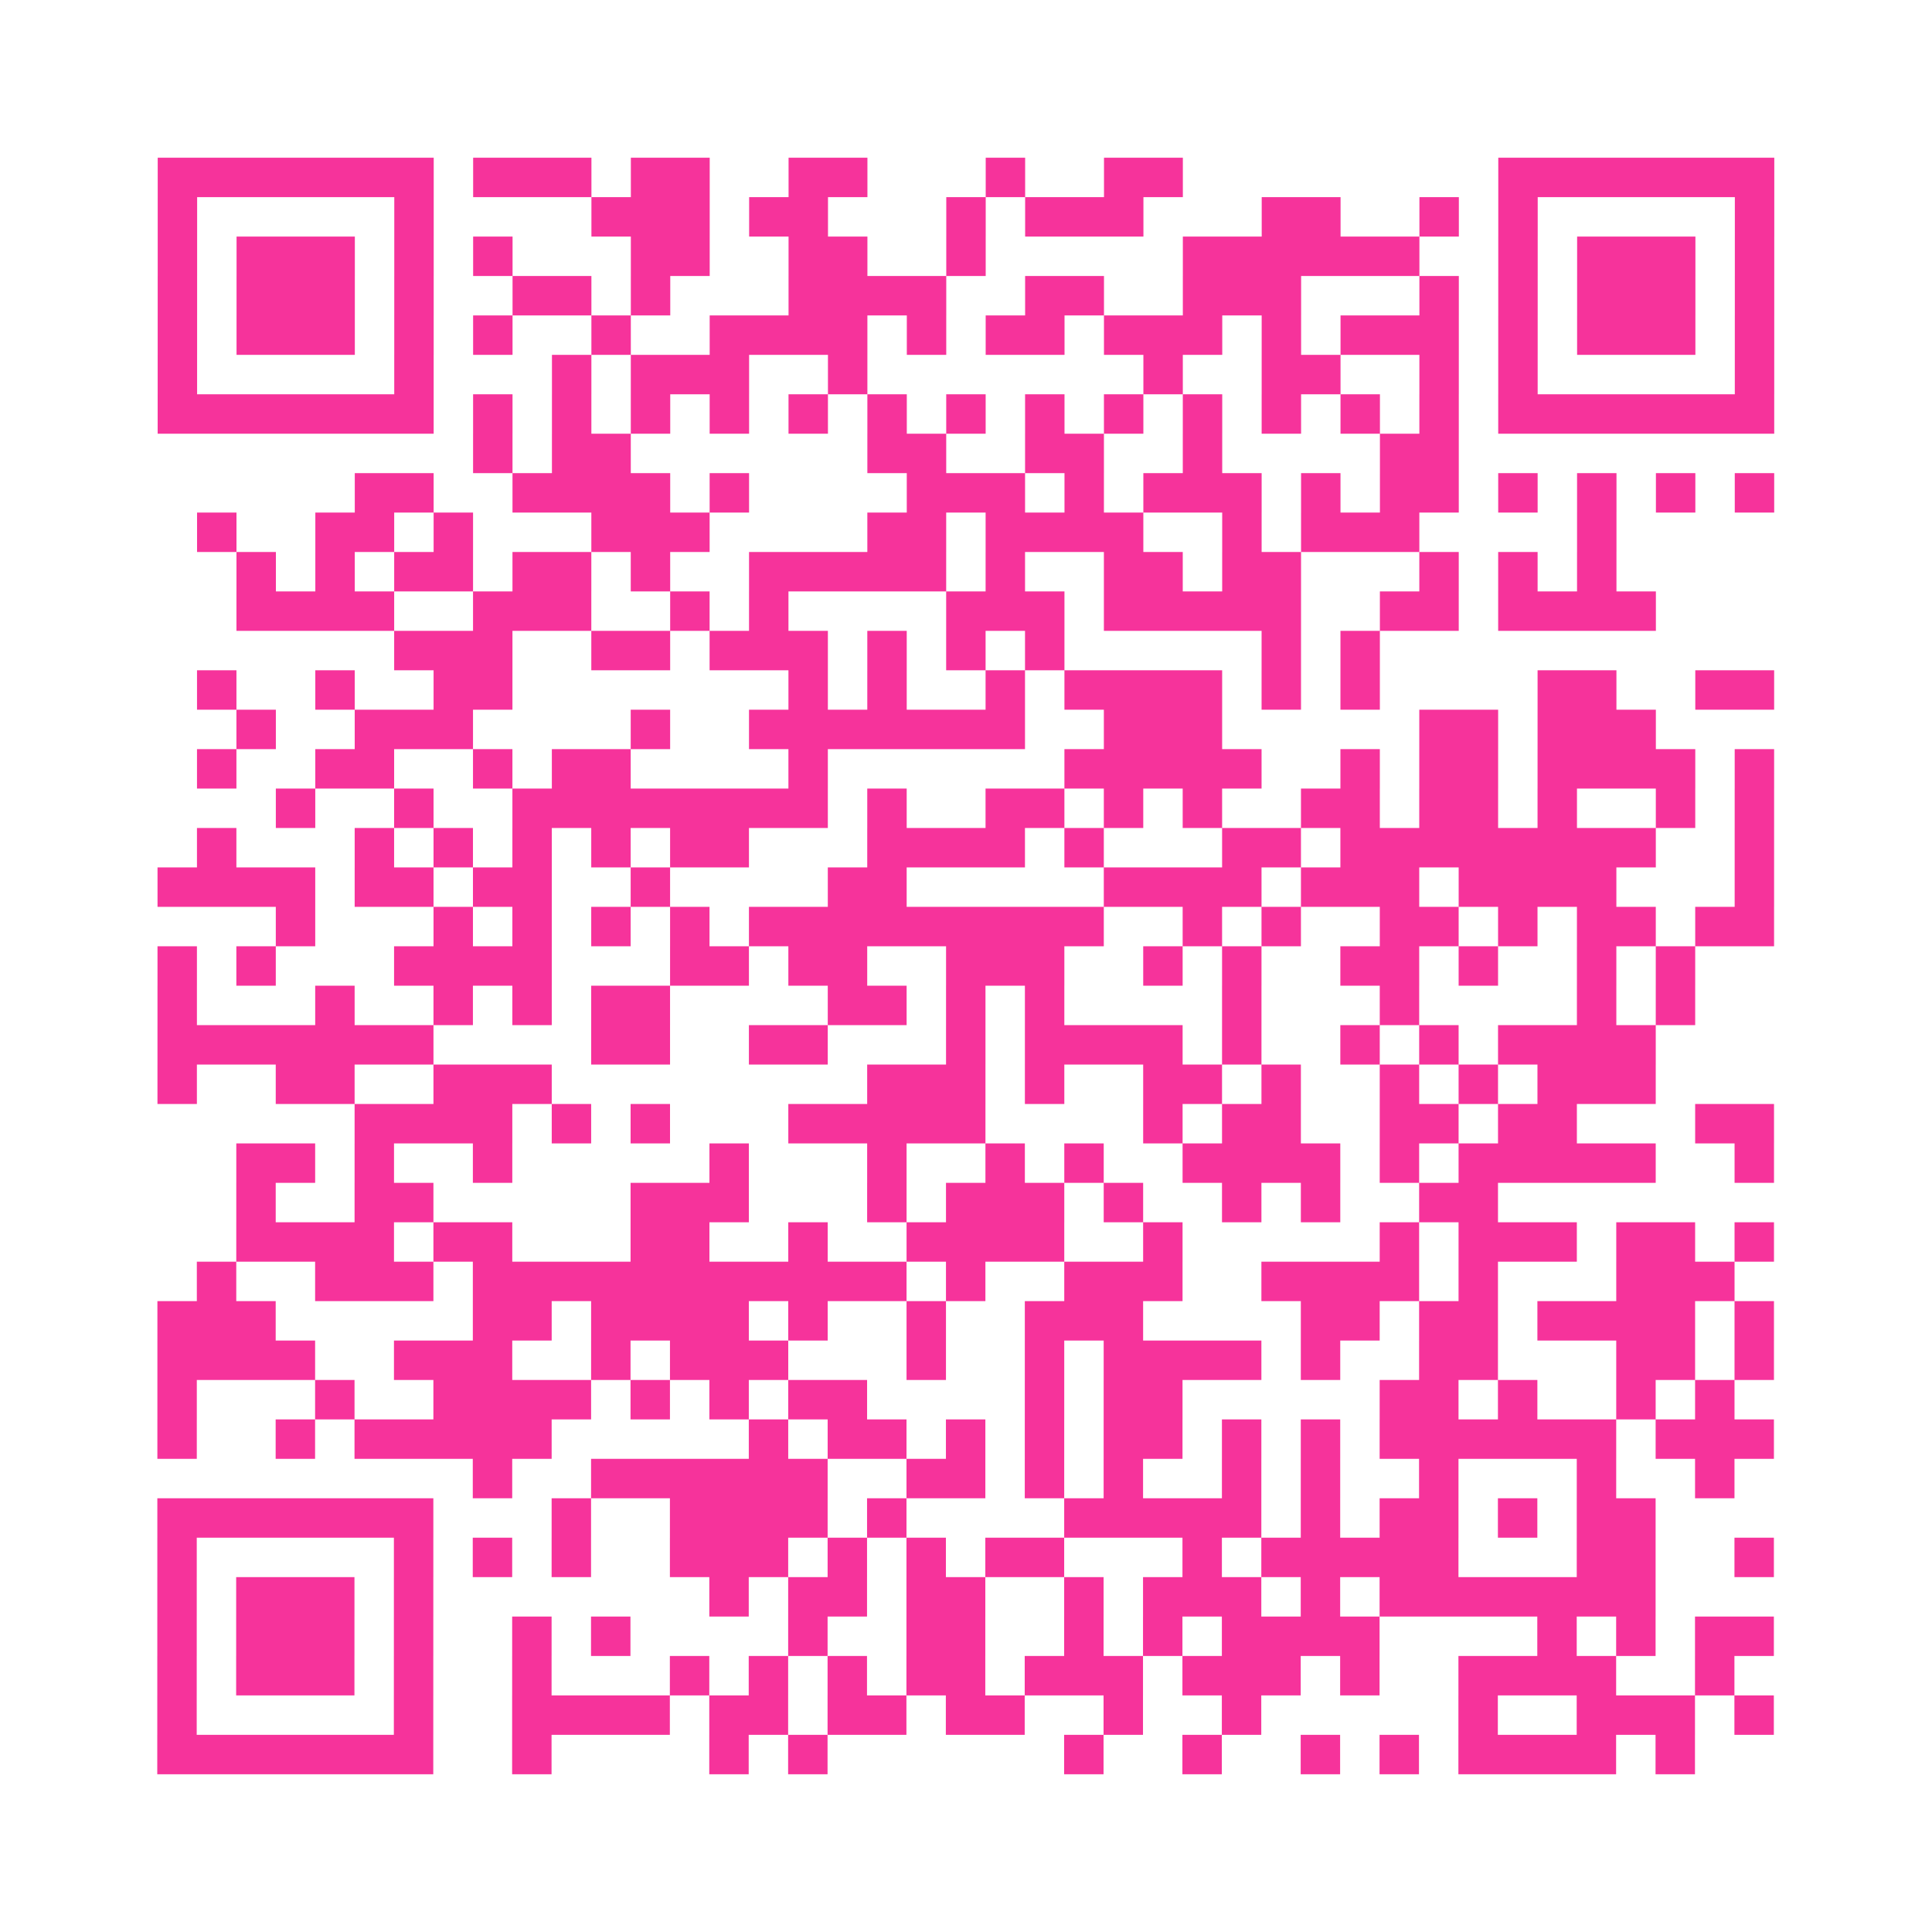
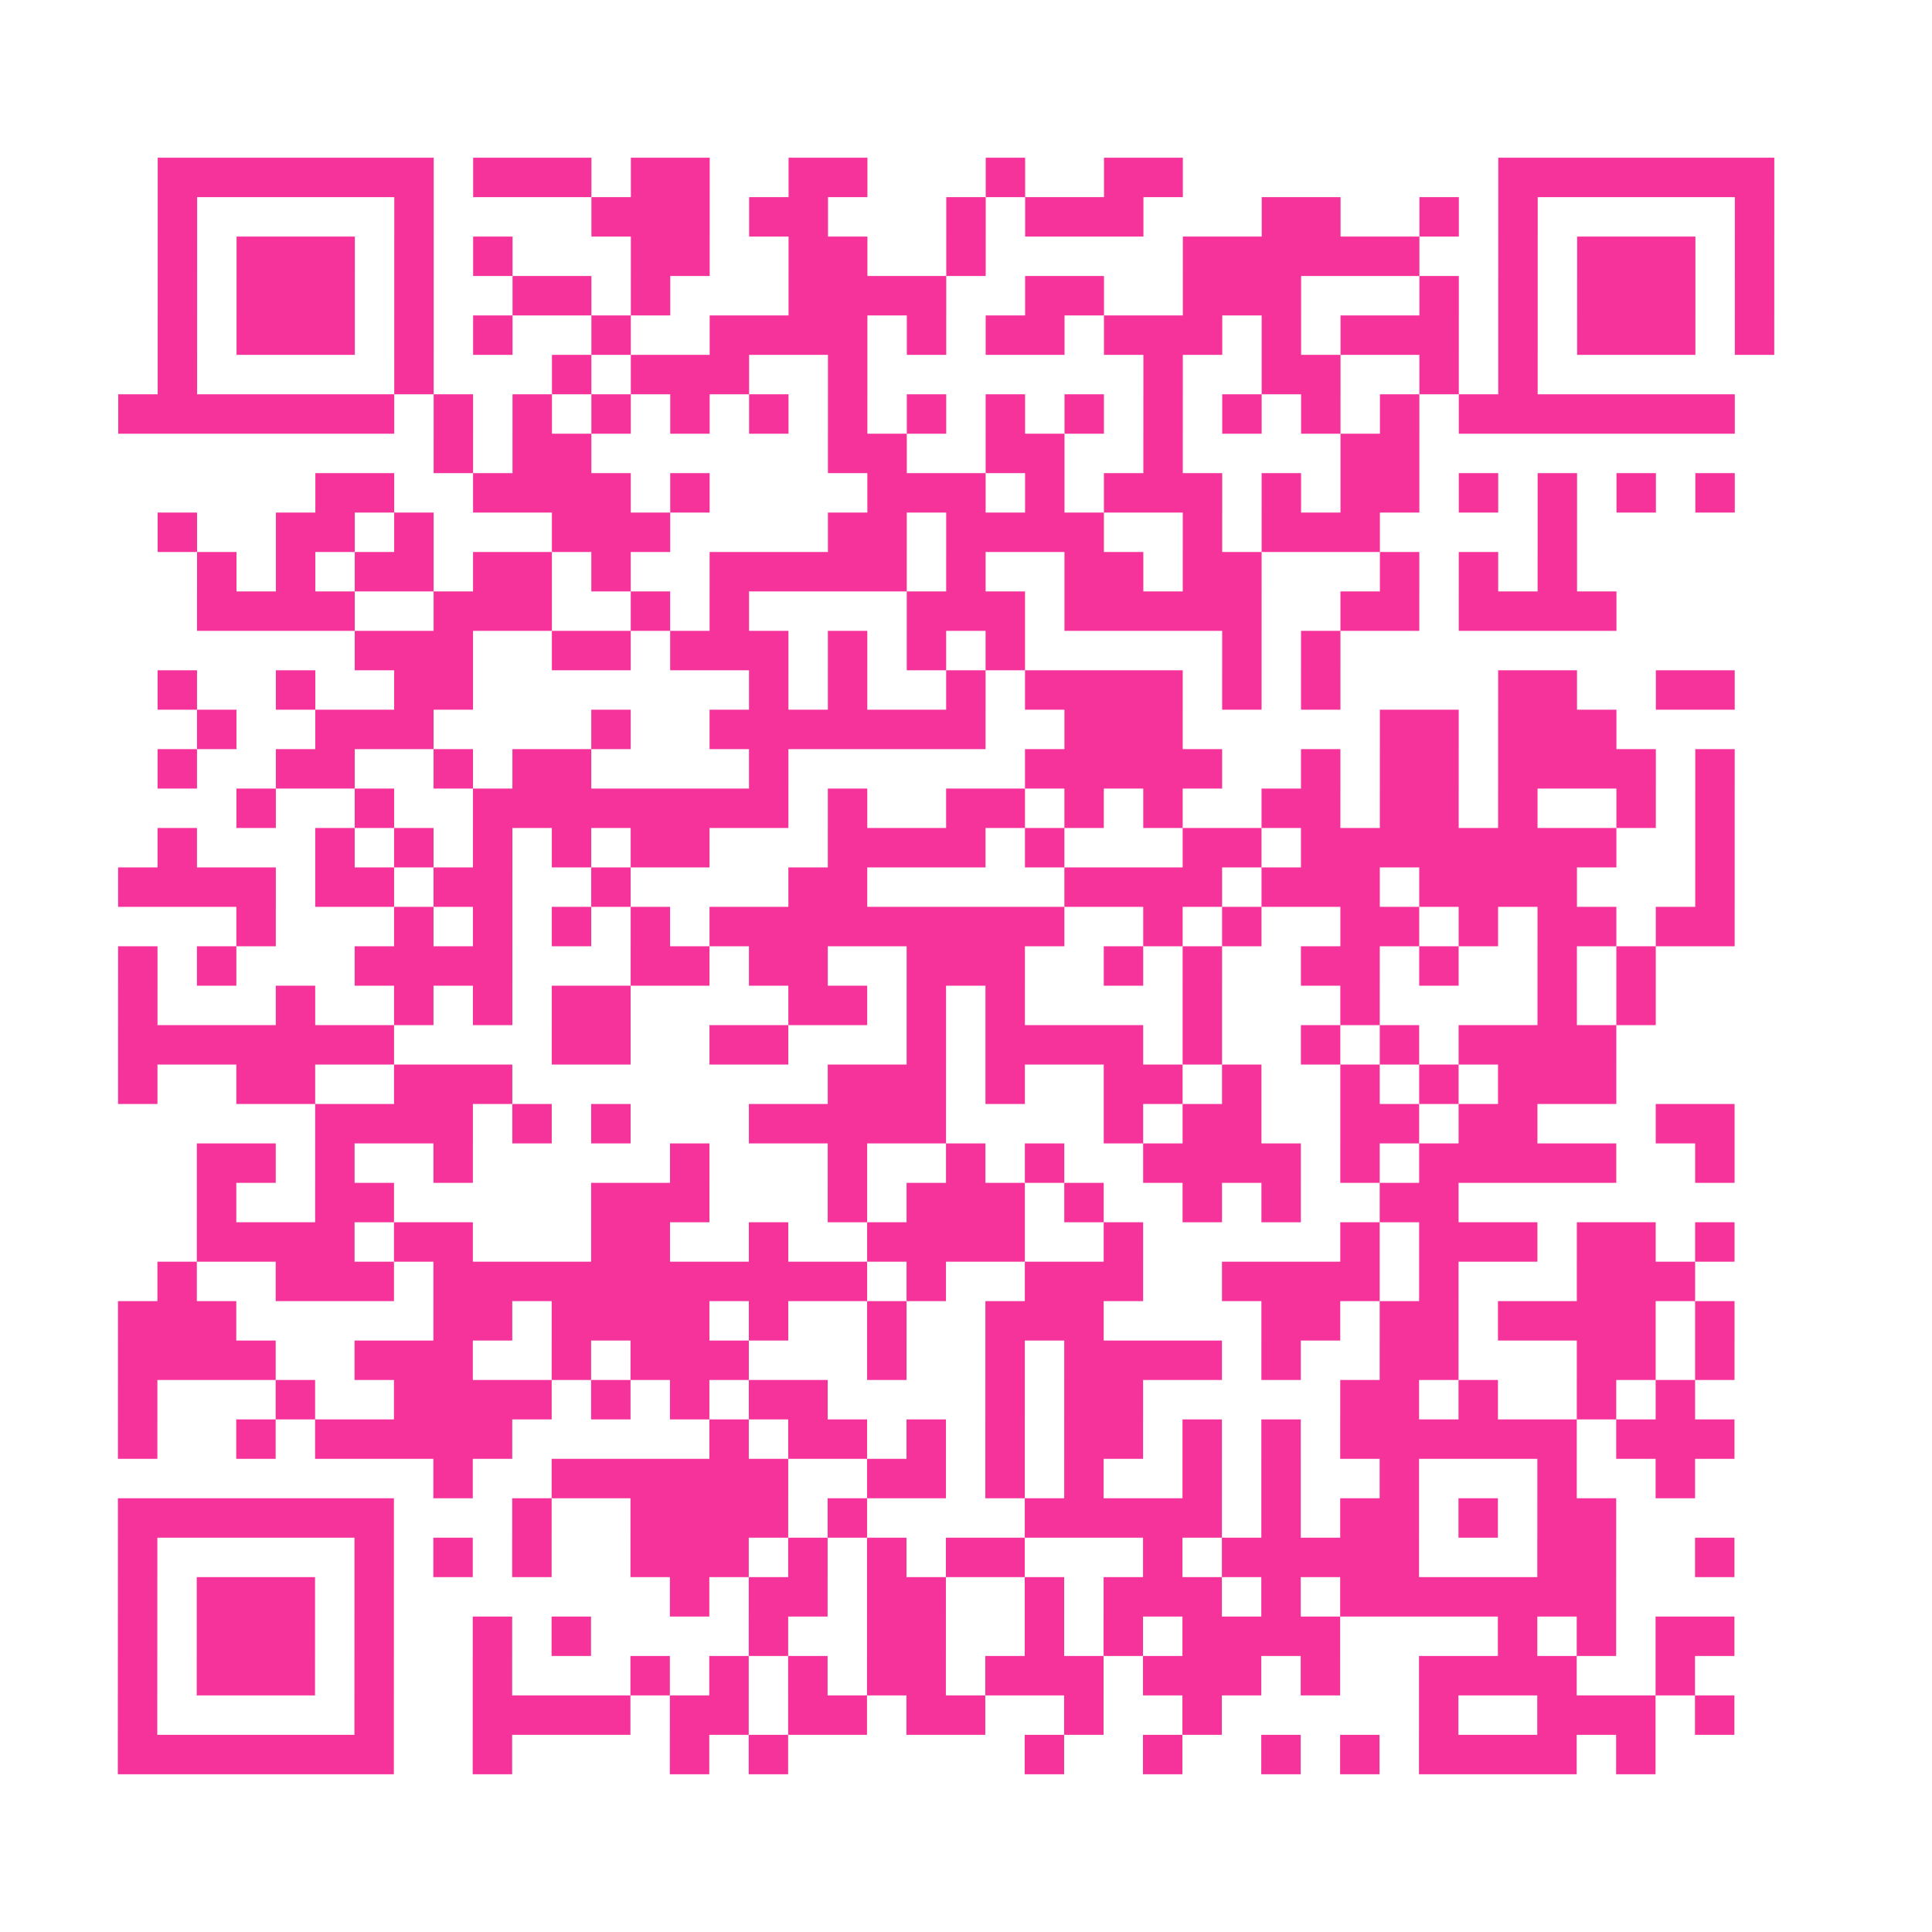
<svg xmlns="http://www.w3.org/2000/svg" viewBox="0 0 49 49" class="pyqrcode">
-   <path fill="transparent" d="M0 0h49v49h-49z" />
-   <path stroke="#f6339b" class="pyqrline" d="M4 4.5h7m1 0h3m1 0h2m2 0h2m3 0h1m2 0h2m8 0h7m-41 1h1m5 0h1m4 0h3m1 0h2m3 0h1m1 0h3m3 0h2m2 0h1m1 0h1m5 0h1m-41 1h1m1 0h3m1 0h1m1 0h1m3 0h2m2 0h2m2 0h1m5 0h6m2 0h1m1 0h3m1 0h1m-41 1h1m1 0h3m1 0h1m2 0h2m1 0h1m3 0h4m2 0h2m2 0h3m3 0h1m1 0h1m1 0h3m1 0h1m-41 1h1m1 0h3m1 0h1m1 0h1m2 0h1m2 0h4m1 0h1m1 0h2m1 0h3m1 0h1m1 0h3m1 0h1m1 0h3m1 0h1m-41 1h1m5 0h1m3 0h1m1 0h3m2 0h1m7 0h1m2 0h2m2 0h1m1 0h1m5 0h1m-41 1h7m1 0h1m1 0h1m1 0h1m1 0h1m1 0h1m1 0h1m1 0h1m1 0h1m1 0h1m1 0h1m1 0h1m1 0h1m1 0h1m1 0h7m-33 1h1m1 0h2m6 0h2m2 0h2m2 0h1m4 0h2m-28 1h2m2 0h4m1 0h1m4 0h3m1 0h1m1 0h3m1 0h1m1 0h2m1 0h1m1 0h1m1 0h1m1 0h1m-40 1h1m2 0h2m1 0h1m3 0h3m4 0h2m1 0h4m2 0h1m1 0h3m4 0h1m-35 1h1m1 0h1m1 0h2m1 0h2m1 0h1m2 0h5m1 0h1m2 0h2m1 0h2m3 0h1m1 0h1m1 0h1m-35 1h4m2 0h3m2 0h1m1 0h1m4 0h3m1 0h5m2 0h2m1 0h4m-32 1h3m2 0h2m1 0h3m1 0h1m1 0h1m1 0h1m5 0h1m1 0h1m-30 1h1m2 0h1m2 0h2m7 0h1m1 0h1m2 0h1m1 0h4m1 0h1m1 0h1m4 0h2m2 0h2m-39 1h1m2 0h3m4 0h1m2 0h7m2 0h3m5 0h2m1 0h3m-37 1h1m2 0h2m2 0h1m1 0h2m4 0h1m6 0h5m2 0h1m1 0h2m1 0h4m1 0h1m-38 1h1m2 0h1m2 0h8m1 0h1m2 0h2m1 0h1m1 0h1m2 0h2m1 0h2m1 0h1m2 0h1m1 0h1m-40 1h1m3 0h1m1 0h1m1 0h1m1 0h1m1 0h2m3 0h4m1 0h1m3 0h2m1 0h8m2 0h1m-41 1h4m1 0h2m1 0h2m2 0h1m4 0h2m5 0h4m1 0h3m1 0h4m3 0h1m-38 1h1m3 0h1m1 0h1m1 0h1m1 0h1m1 0h9m2 0h1m1 0h1m2 0h2m1 0h1m1 0h2m1 0h2m-41 1h1m1 0h1m3 0h4m3 0h2m1 0h2m2 0h3m2 0h1m1 0h1m2 0h2m1 0h1m2 0h1m1 0h1m-39 1h1m3 0h1m2 0h1m1 0h1m1 0h2m4 0h2m1 0h1m1 0h1m4 0h1m3 0h1m4 0h1m1 0h1m-39 1h7m4 0h2m2 0h2m3 0h1m1 0h4m1 0h1m2 0h1m1 0h1m1 0h4m-38 1h1m2 0h2m2 0h3m8 0h3m1 0h1m2 0h2m1 0h1m2 0h1m1 0h1m1 0h3m-33 1h4m1 0h1m1 0h1m3 0h5m4 0h1m1 0h2m2 0h2m1 0h2m3 0h2m-39 1h2m1 0h1m2 0h1m5 0h1m3 0h1m2 0h1m1 0h1m2 0h4m1 0h1m1 0h5m2 0h1m-39 1h1m2 0h2m5 0h3m3 0h1m1 0h3m1 0h1m2 0h1m1 0h1m2 0h2m-32 1h4m1 0h2m3 0h2m2 0h1m2 0h4m2 0h1m5 0h1m1 0h3m1 0h2m1 0h1m-40 1h1m2 0h3m1 0h11m1 0h1m2 0h3m2 0h4m1 0h1m3 0h3m-40 1h3m5 0h2m1 0h4m1 0h1m2 0h1m2 0h3m4 0h2m1 0h2m1 0h4m1 0h1m-41 1h4m2 0h3m2 0h1m1 0h3m3 0h1m2 0h1m1 0h4m1 0h1m2 0h2m3 0h2m1 0h1m-41 1h1m3 0h1m2 0h4m1 0h1m1 0h1m1 0h2m4 0h1m1 0h2m5 0h2m1 0h1m2 0h1m1 0h1m-40 1h1m2 0h1m1 0h5m5 0h1m1 0h2m1 0h1m1 0h1m1 0h2m1 0h1m1 0h1m1 0h6m1 0h3m-33 1h1m2 0h6m2 0h2m1 0h1m1 0h1m2 0h1m1 0h1m2 0h1m3 0h1m2 0h1m-40 1h7m3 0h1m2 0h4m1 0h1m4 0h5m1 0h1m1 0h2m1 0h1m1 0h2m-38 1h1m5 0h1m1 0h1m1 0h1m2 0h3m1 0h1m1 0h1m1 0h2m3 0h1m1 0h5m3 0h2m2 0h1m-41 1h1m1 0h3m1 0h1m7 0h1m1 0h2m1 0h2m2 0h1m1 0h3m1 0h1m1 0h7m-38 1h1m1 0h3m1 0h1m2 0h1m1 0h1m4 0h1m2 0h2m2 0h1m1 0h1m1 0h4m4 0h1m1 0h1m1 0h2m-41 1h1m1 0h3m1 0h1m2 0h1m3 0h1m1 0h1m1 0h1m1 0h2m1 0h3m1 0h3m1 0h1m2 0h4m2 0h1m-40 1h1m5 0h1m2 0h4m1 0h2m1 0h2m1 0h2m2 0h1m2 0h1m5 0h1m2 0h3m1 0h1m-41 1h7m2 0h1m4 0h1m1 0h1m6 0h1m2 0h1m2 0h1m1 0h1m1 0h4m1 0h1" />
+   <path stroke="#f6339b" class="pyqrline" d="M4 4.5h7m1 0h3m1 0h2m2 0h2m3 0h1m2 0h2m8 0h7m-41 1h1m5 0h1m4 0h3m1 0h2m3 0h1m1 0h3m3 0h2m2 0h1m1 0h1m5 0h1m-41 1h1m1 0h3m1 0h1m1 0h1m3 0h2m2 0h2m2 0h1m5 0h6m2 0h1m1 0h3m1 0h1m-41 1h1m1 0h3m1 0h1m2 0h2m1 0h1m3 0h4m2 0h2m2 0h3m3 0h1m1 0h1m1 0h3m1 0h1m-41 1h1m1 0h3m1 0h1m1 0h1m2 0h1m2 0h4m1 0h1m1 0h2m1 0h3m1 0h1m1 0h3m1 0h1m1 0h3m1 0h1m-41 1h1m5 0h1m3 0h1m1 0h3m2 0h1m7 0h1m2 0h2m2 0h1m1 0h1m5 0m-41 1h7m1 0h1m1 0h1m1 0h1m1 0h1m1 0h1m1 0h1m1 0h1m1 0h1m1 0h1m1 0h1m1 0h1m1 0h1m1 0h1m1 0h7m-33 1h1m1 0h2m6 0h2m2 0h2m2 0h1m4 0h2m-28 1h2m2 0h4m1 0h1m4 0h3m1 0h1m1 0h3m1 0h1m1 0h2m1 0h1m1 0h1m1 0h1m1 0h1m-40 1h1m2 0h2m1 0h1m3 0h3m4 0h2m1 0h4m2 0h1m1 0h3m4 0h1m-35 1h1m1 0h1m1 0h2m1 0h2m1 0h1m2 0h5m1 0h1m2 0h2m1 0h2m3 0h1m1 0h1m1 0h1m-35 1h4m2 0h3m2 0h1m1 0h1m4 0h3m1 0h5m2 0h2m1 0h4m-32 1h3m2 0h2m1 0h3m1 0h1m1 0h1m1 0h1m5 0h1m1 0h1m-30 1h1m2 0h1m2 0h2m7 0h1m1 0h1m2 0h1m1 0h4m1 0h1m1 0h1m4 0h2m2 0h2m-39 1h1m2 0h3m4 0h1m2 0h7m2 0h3m5 0h2m1 0h3m-37 1h1m2 0h2m2 0h1m1 0h2m4 0h1m6 0h5m2 0h1m1 0h2m1 0h4m1 0h1m-38 1h1m2 0h1m2 0h8m1 0h1m2 0h2m1 0h1m1 0h1m2 0h2m1 0h2m1 0h1m2 0h1m1 0h1m-40 1h1m3 0h1m1 0h1m1 0h1m1 0h1m1 0h2m3 0h4m1 0h1m3 0h2m1 0h8m2 0h1m-41 1h4m1 0h2m1 0h2m2 0h1m4 0h2m5 0h4m1 0h3m1 0h4m3 0h1m-38 1h1m3 0h1m1 0h1m1 0h1m1 0h1m1 0h9m2 0h1m1 0h1m2 0h2m1 0h1m1 0h2m1 0h2m-41 1h1m1 0h1m3 0h4m3 0h2m1 0h2m2 0h3m2 0h1m1 0h1m2 0h2m1 0h1m2 0h1m1 0h1m-39 1h1m3 0h1m2 0h1m1 0h1m1 0h2m4 0h2m1 0h1m1 0h1m4 0h1m3 0h1m4 0h1m1 0h1m-39 1h7m4 0h2m2 0h2m3 0h1m1 0h4m1 0h1m2 0h1m1 0h1m1 0h4m-38 1h1m2 0h2m2 0h3m8 0h3m1 0h1m2 0h2m1 0h1m2 0h1m1 0h1m1 0h3m-33 1h4m1 0h1m1 0h1m3 0h5m4 0h1m1 0h2m2 0h2m1 0h2m3 0h2m-39 1h2m1 0h1m2 0h1m5 0h1m3 0h1m2 0h1m1 0h1m2 0h4m1 0h1m1 0h5m2 0h1m-39 1h1m2 0h2m5 0h3m3 0h1m1 0h3m1 0h1m2 0h1m1 0h1m2 0h2m-32 1h4m1 0h2m3 0h2m2 0h1m2 0h4m2 0h1m5 0h1m1 0h3m1 0h2m1 0h1m-40 1h1m2 0h3m1 0h11m1 0h1m2 0h3m2 0h4m1 0h1m3 0h3m-40 1h3m5 0h2m1 0h4m1 0h1m2 0h1m2 0h3m4 0h2m1 0h2m1 0h4m1 0h1m-41 1h4m2 0h3m2 0h1m1 0h3m3 0h1m2 0h1m1 0h4m1 0h1m2 0h2m3 0h2m1 0h1m-41 1h1m3 0h1m2 0h4m1 0h1m1 0h1m1 0h2m4 0h1m1 0h2m5 0h2m1 0h1m2 0h1m1 0h1m-40 1h1m2 0h1m1 0h5m5 0h1m1 0h2m1 0h1m1 0h1m1 0h2m1 0h1m1 0h1m1 0h6m1 0h3m-33 1h1m2 0h6m2 0h2m1 0h1m1 0h1m2 0h1m1 0h1m2 0h1m3 0h1m2 0h1m-40 1h7m3 0h1m2 0h4m1 0h1m4 0h5m1 0h1m1 0h2m1 0h1m1 0h2m-38 1h1m5 0h1m1 0h1m1 0h1m2 0h3m1 0h1m1 0h1m1 0h2m3 0h1m1 0h5m3 0h2m2 0h1m-41 1h1m1 0h3m1 0h1m7 0h1m1 0h2m1 0h2m2 0h1m1 0h3m1 0h1m1 0h7m-38 1h1m1 0h3m1 0h1m2 0h1m1 0h1m4 0h1m2 0h2m2 0h1m1 0h1m1 0h4m4 0h1m1 0h1m1 0h2m-41 1h1m1 0h3m1 0h1m2 0h1m3 0h1m1 0h1m1 0h1m1 0h2m1 0h3m1 0h3m1 0h1m2 0h4m2 0h1m-40 1h1m5 0h1m2 0h4m1 0h2m1 0h2m1 0h2m2 0h1m2 0h1m5 0h1m2 0h3m1 0h1m-41 1h7m2 0h1m4 0h1m1 0h1m6 0h1m2 0h1m2 0h1m1 0h1m1 0h4m1 0h1" />
</svg>